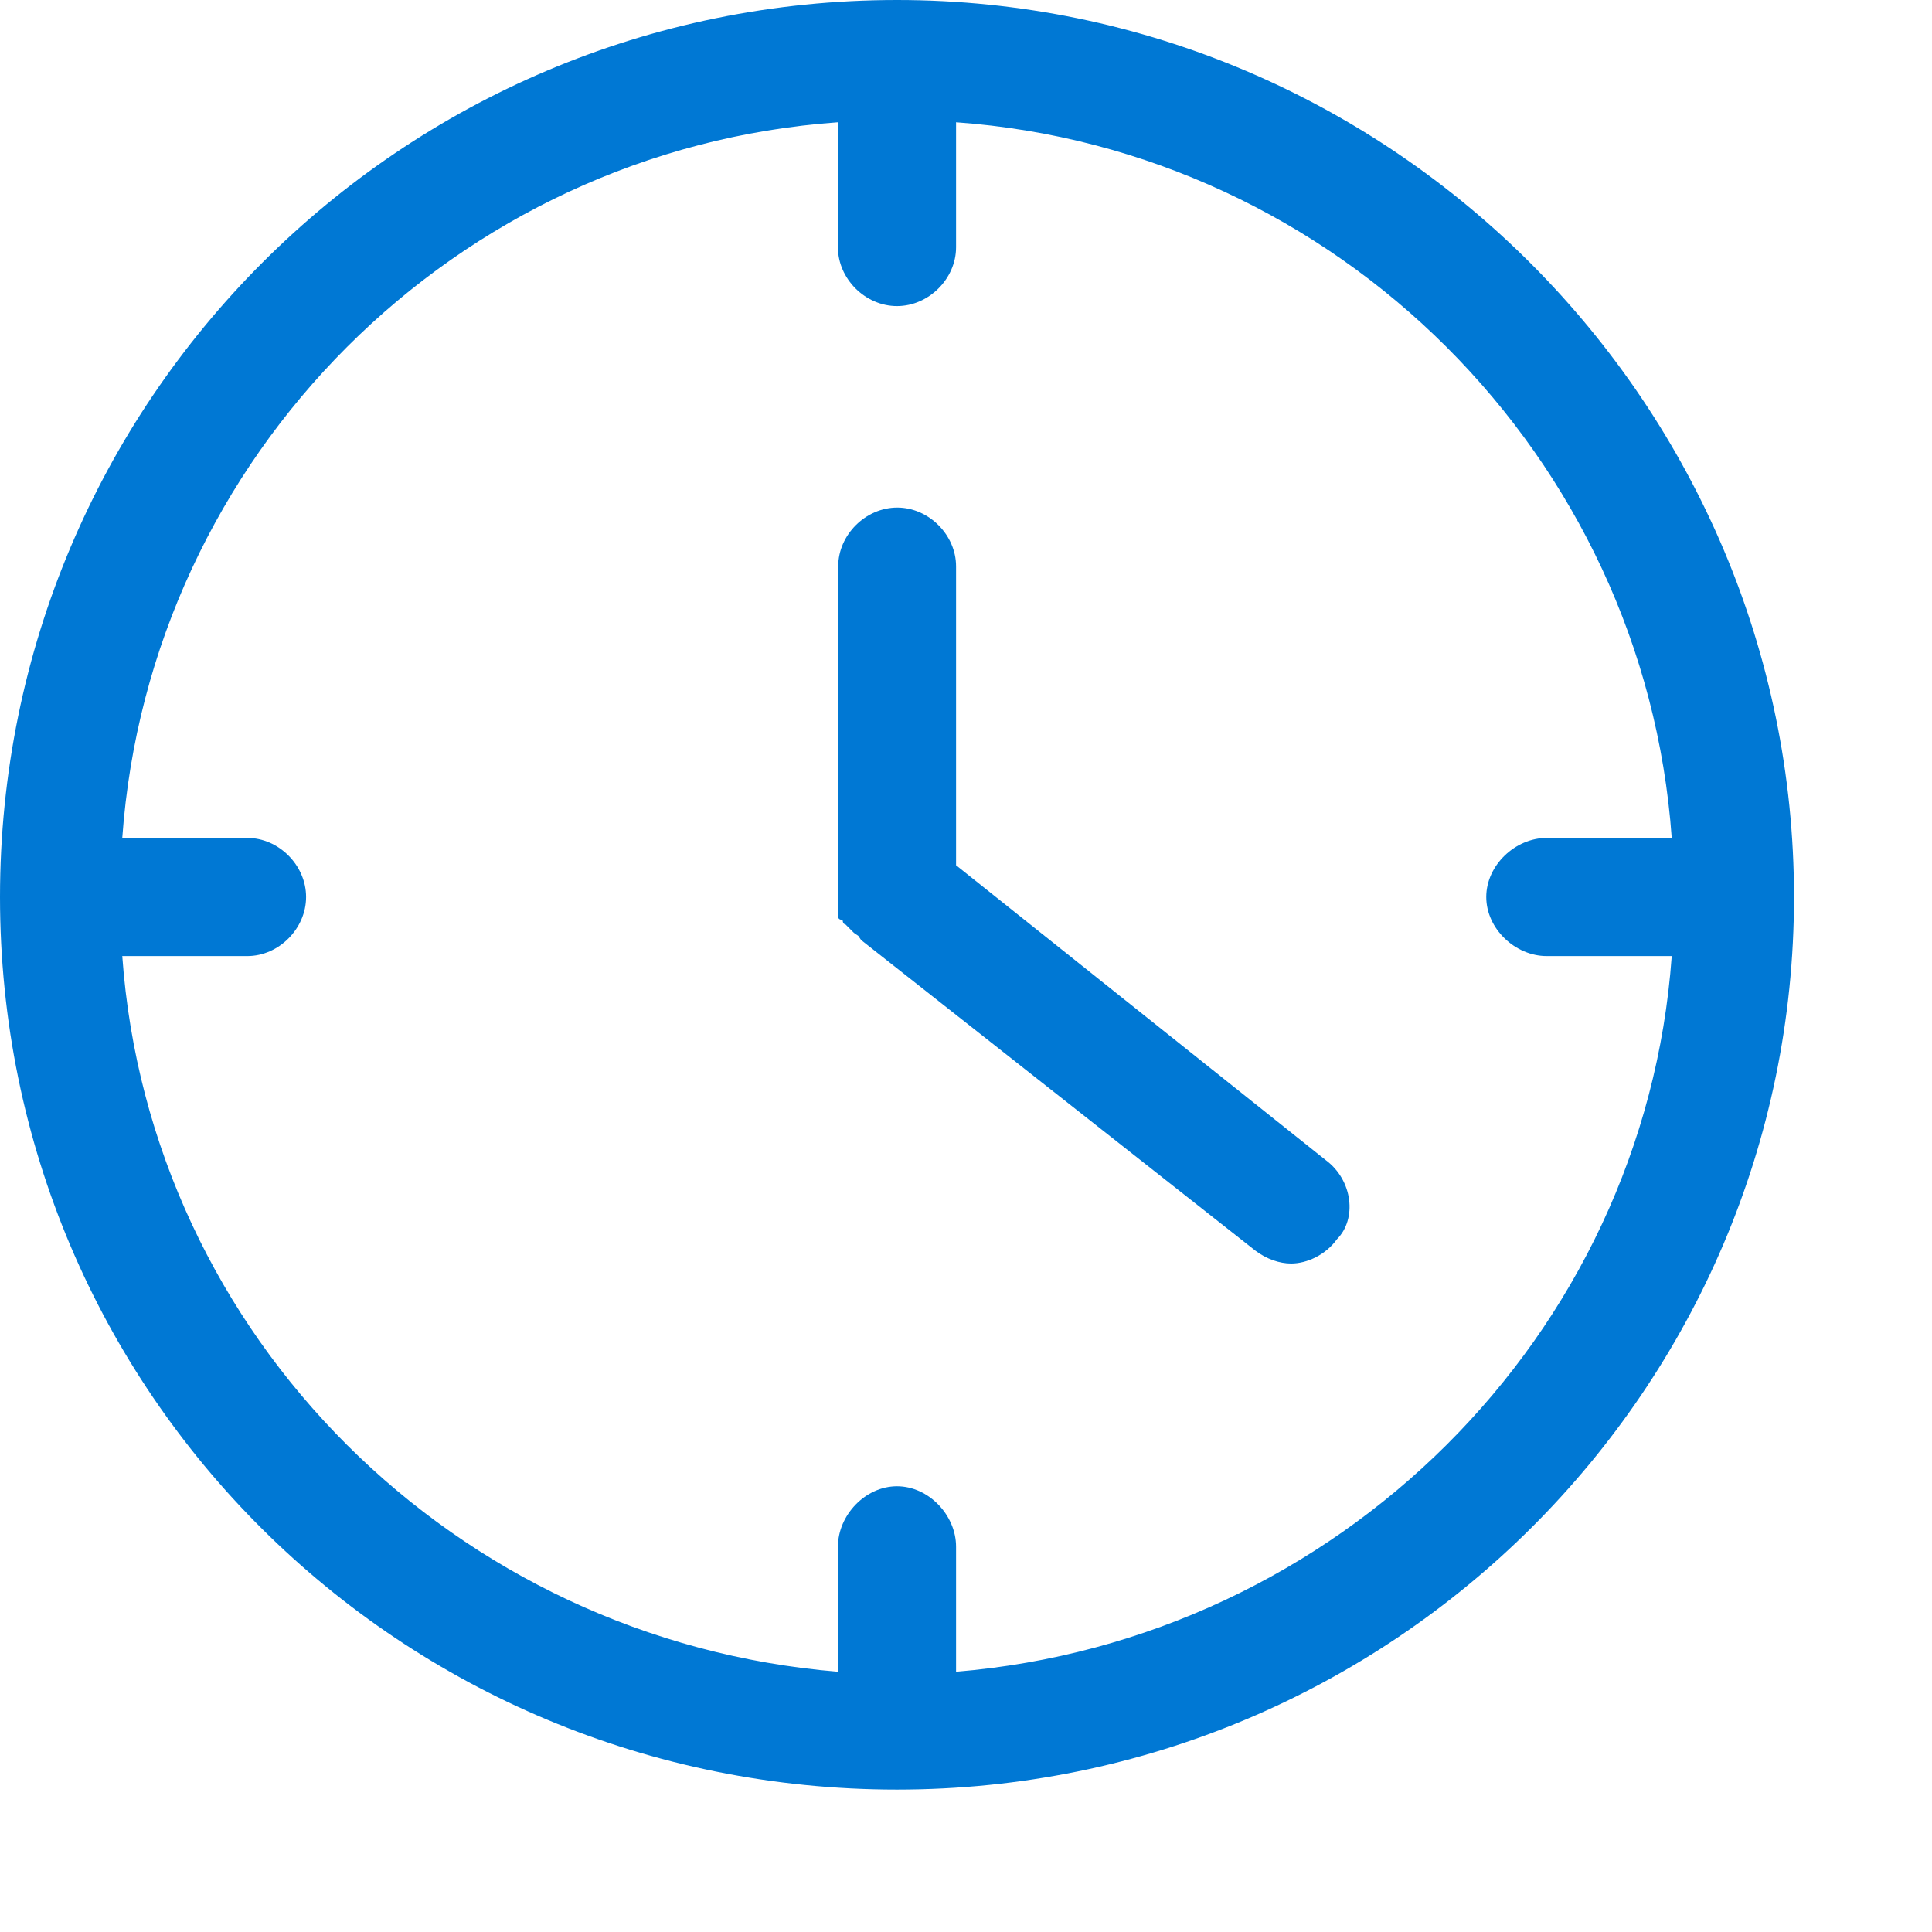
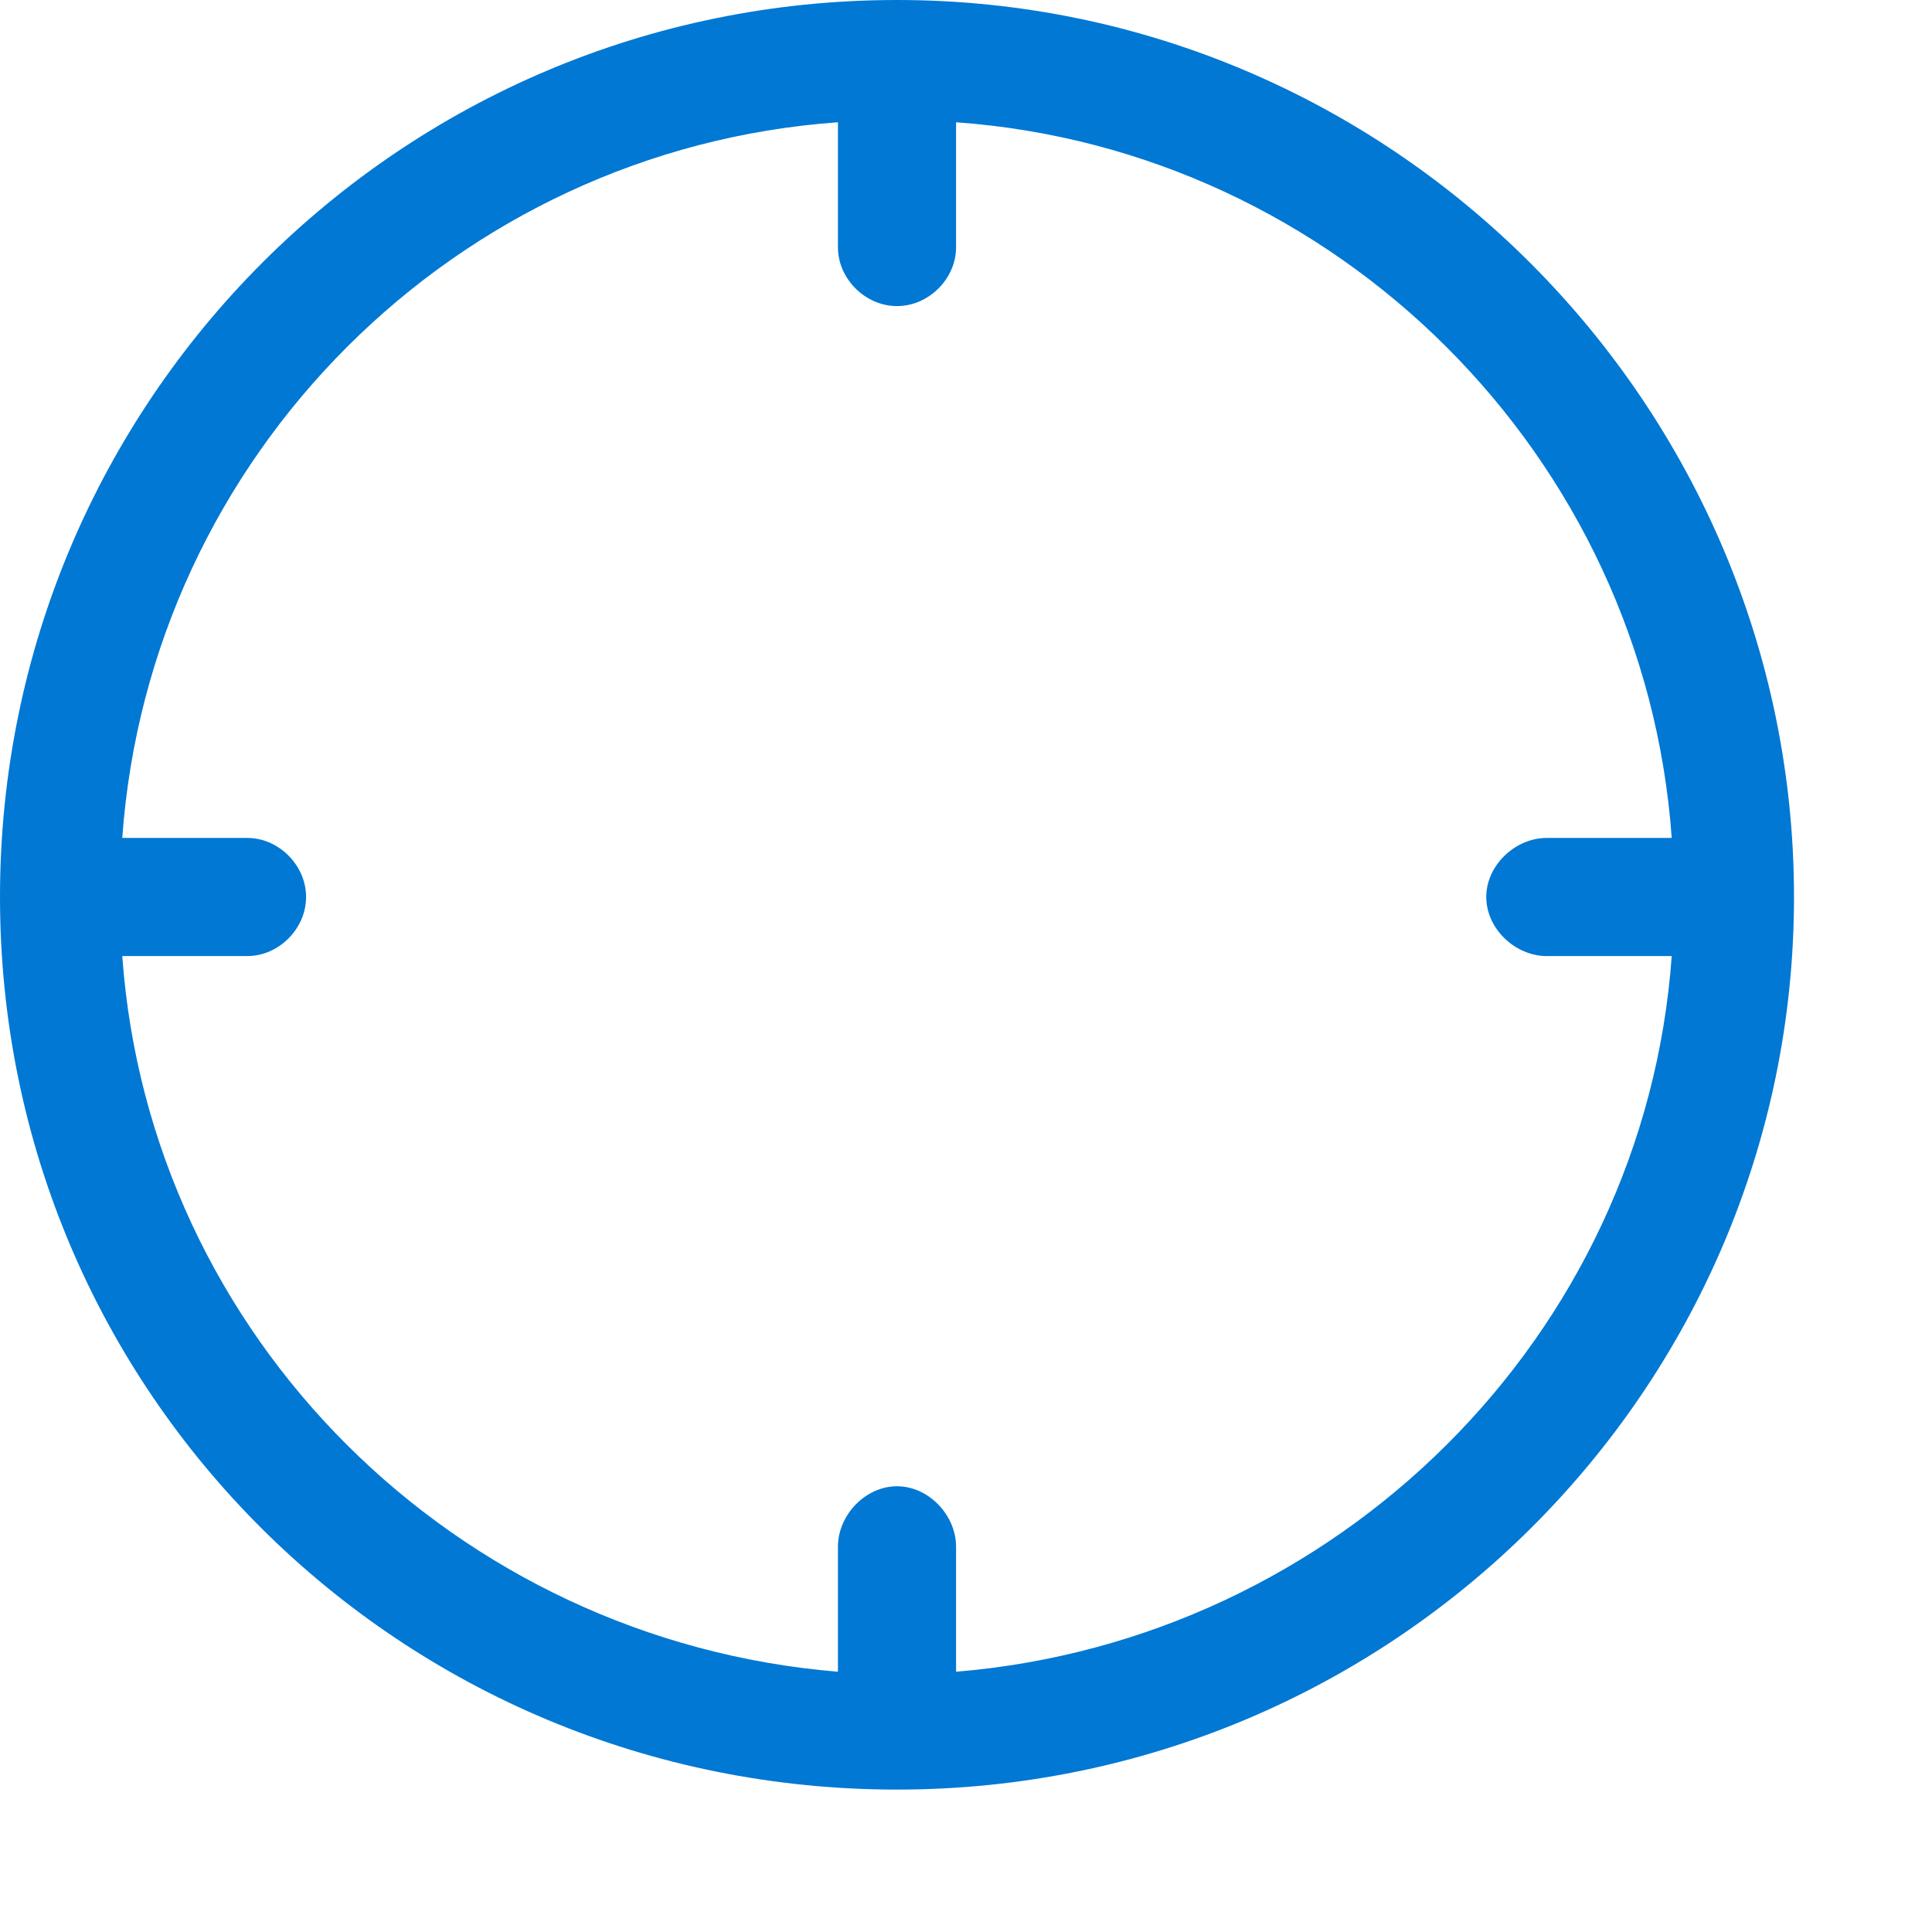
<svg xmlns="http://www.w3.org/2000/svg" width="7" height="7" viewBox="0 0 7 7" fill="none">
  <path d="M3.464 6.057V5.604C3.464 5.49 3.365 5.385 3.25 5.385C3.135 5.385 3.036 5.49 3.036 5.604V6.057C1.651 5.943 0.542 4.844 0.443 3.464H0.896C1.01 3.464 1.109 3.365 1.109 3.25C1.109 3.135 1.01 3.036 0.896 3.036H0.443C0.542 1.651 1.651 0.542 3.036 0.443V0.896C3.036 1.01 3.135 1.109 3.25 1.109C3.365 1.109 3.464 1.01 3.464 0.896V0.443C4.844 0.542 5.958 1.651 6.057 3.036H5.604C5.49 3.036 5.385 3.135 5.385 3.25C5.385 3.365 5.49 3.464 5.604 3.464H6.057C5.958 4.844 4.844 5.943 3.464 6.057ZM3.25 0C1.453 0 0 1.453 0 3.25C0 5.047 1.453 6.484 3.25 6.484C5.047 6.484 6.5 5.031 6.5 3.25C6.5 1.469 5.047 0 3.25 0Z" fill="#0078D4" />
-   <path d="M4.803 4.203L3.464 3.135V2.052C3.464 1.938 3.365 1.839 3.251 1.839C3.136 1.839 3.037 1.938 3.037 2.052V3.323C3.037 3.323 3.037 3.333 3.053 3.333C3.053 3.333 3.053 3.349 3.063 3.349L3.094 3.38L3.11 3.391L3.12 3.406L4.548 4.531C4.589 4.562 4.636 4.578 4.678 4.578C4.735 4.578 4.803 4.547 4.844 4.49C4.917 4.417 4.902 4.276 4.803 4.203Z" fill="#0078D4" />
</svg>